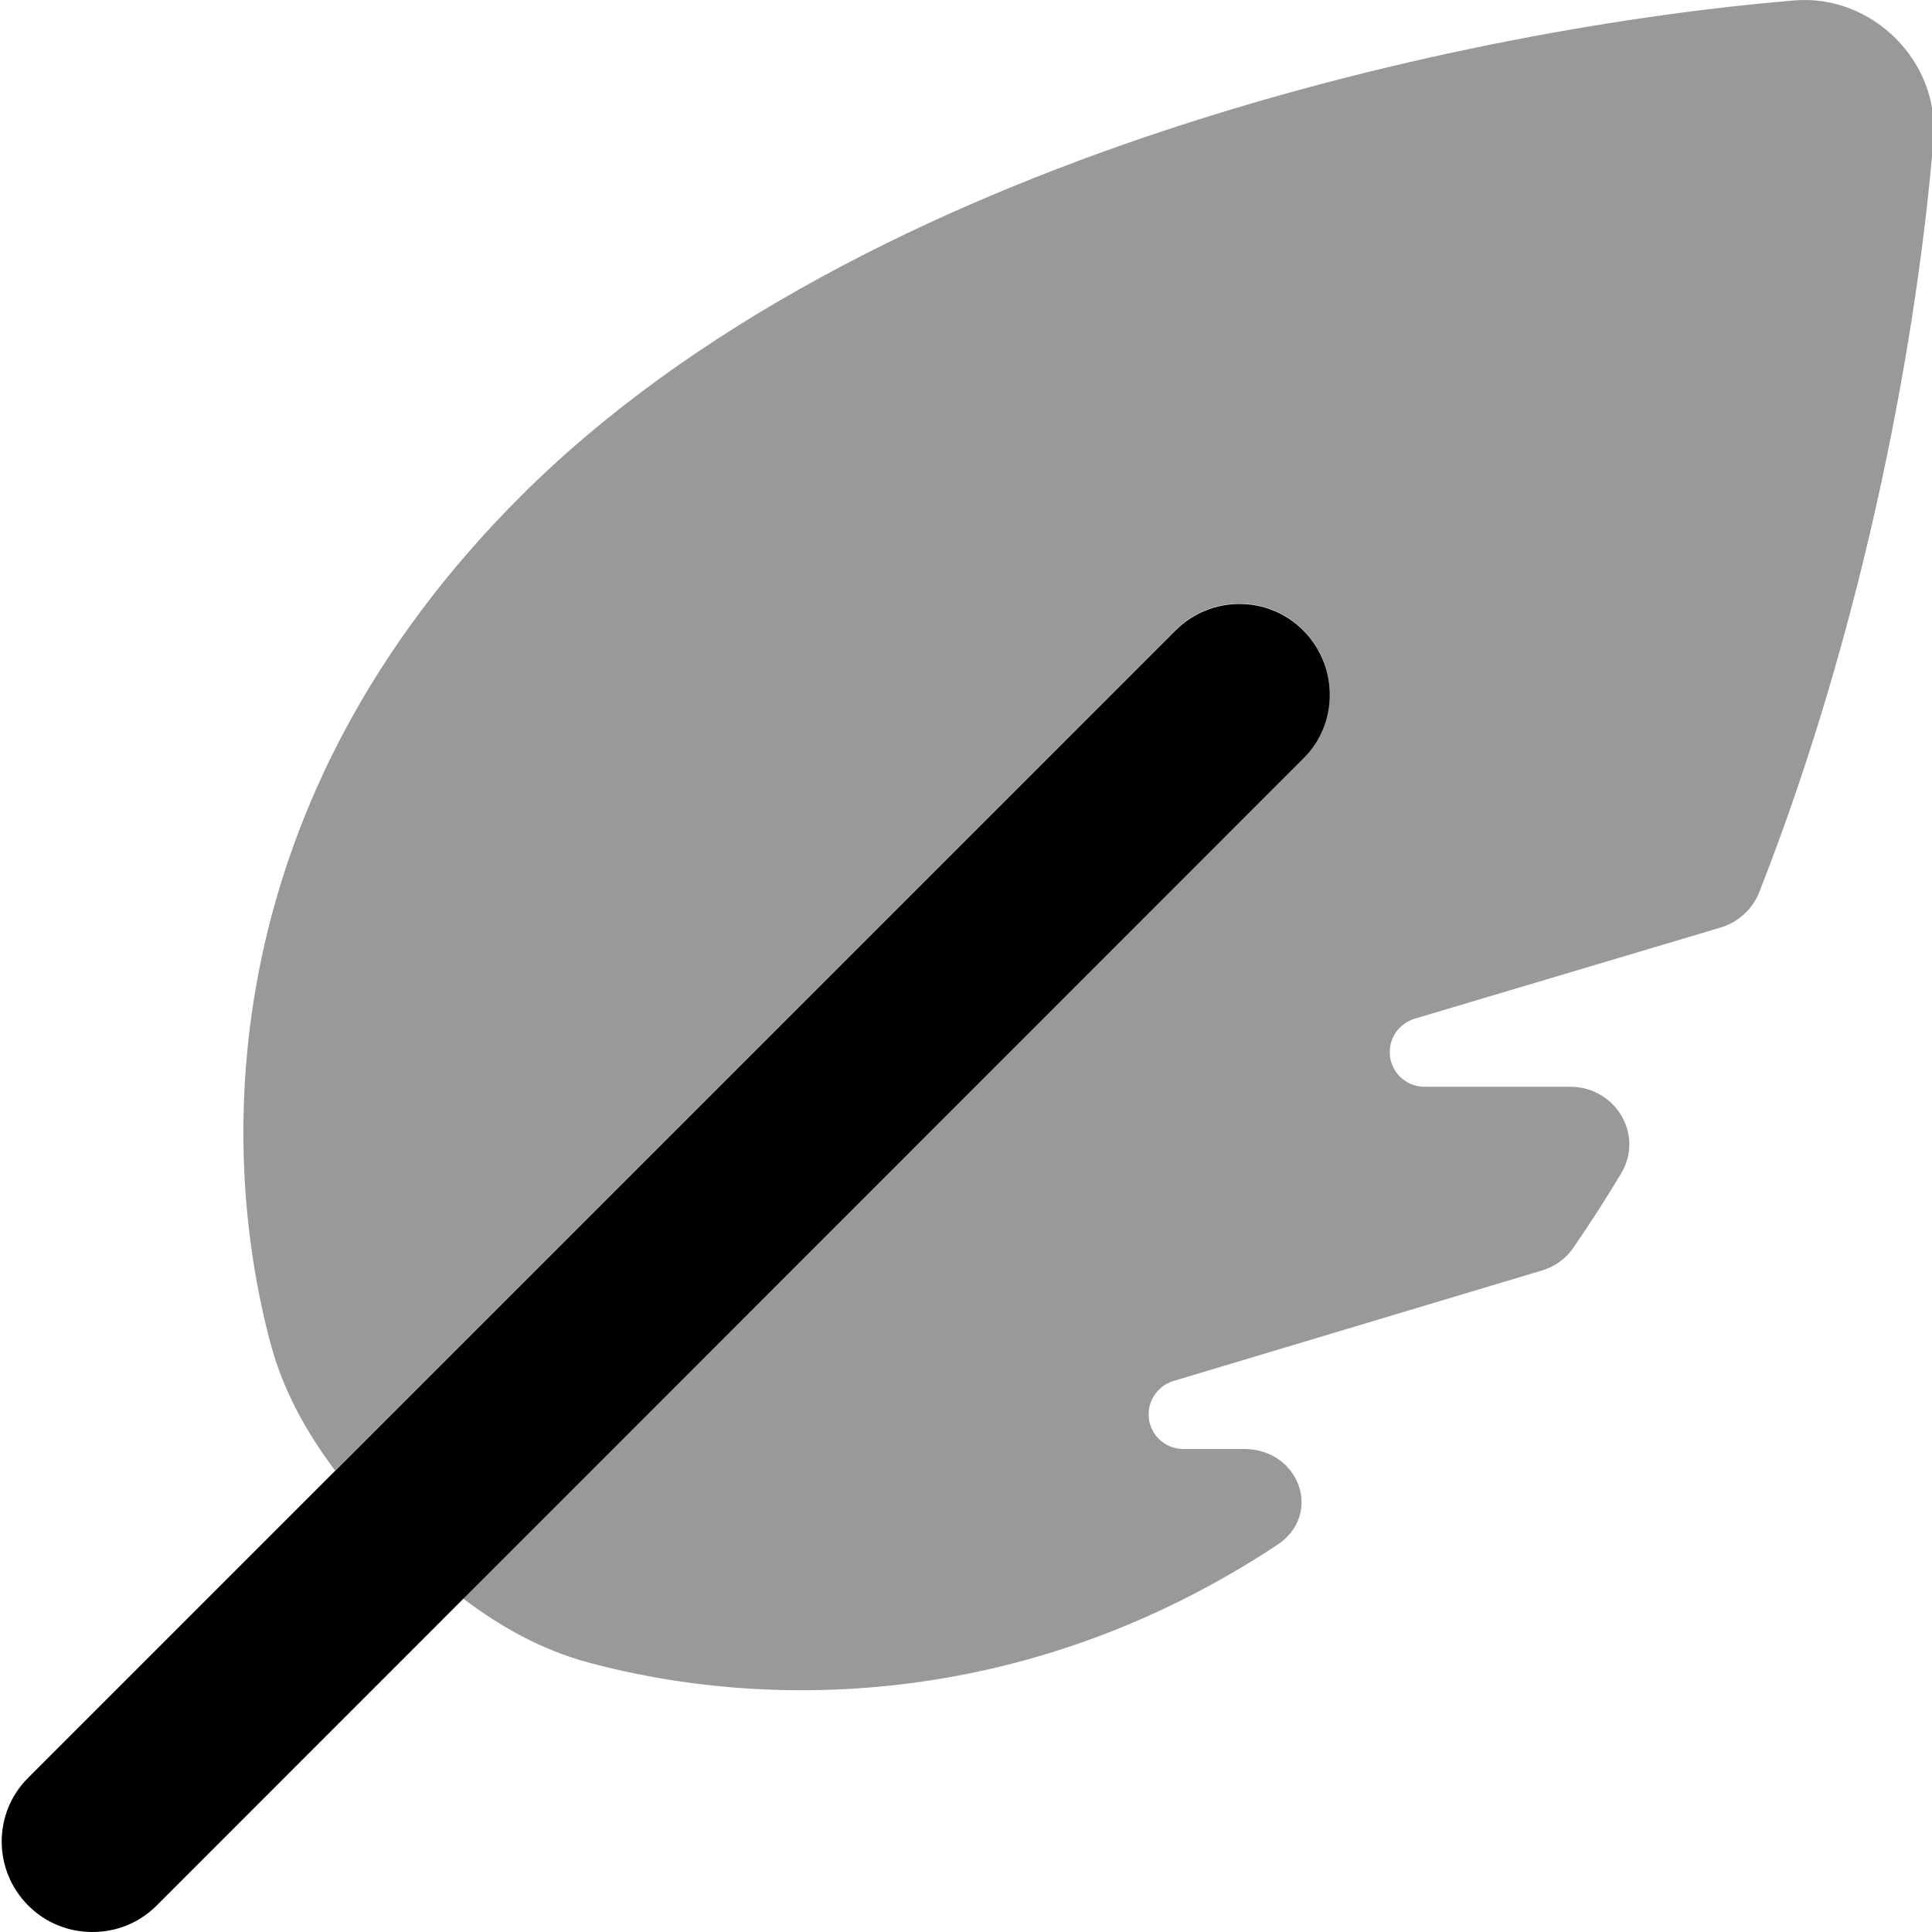
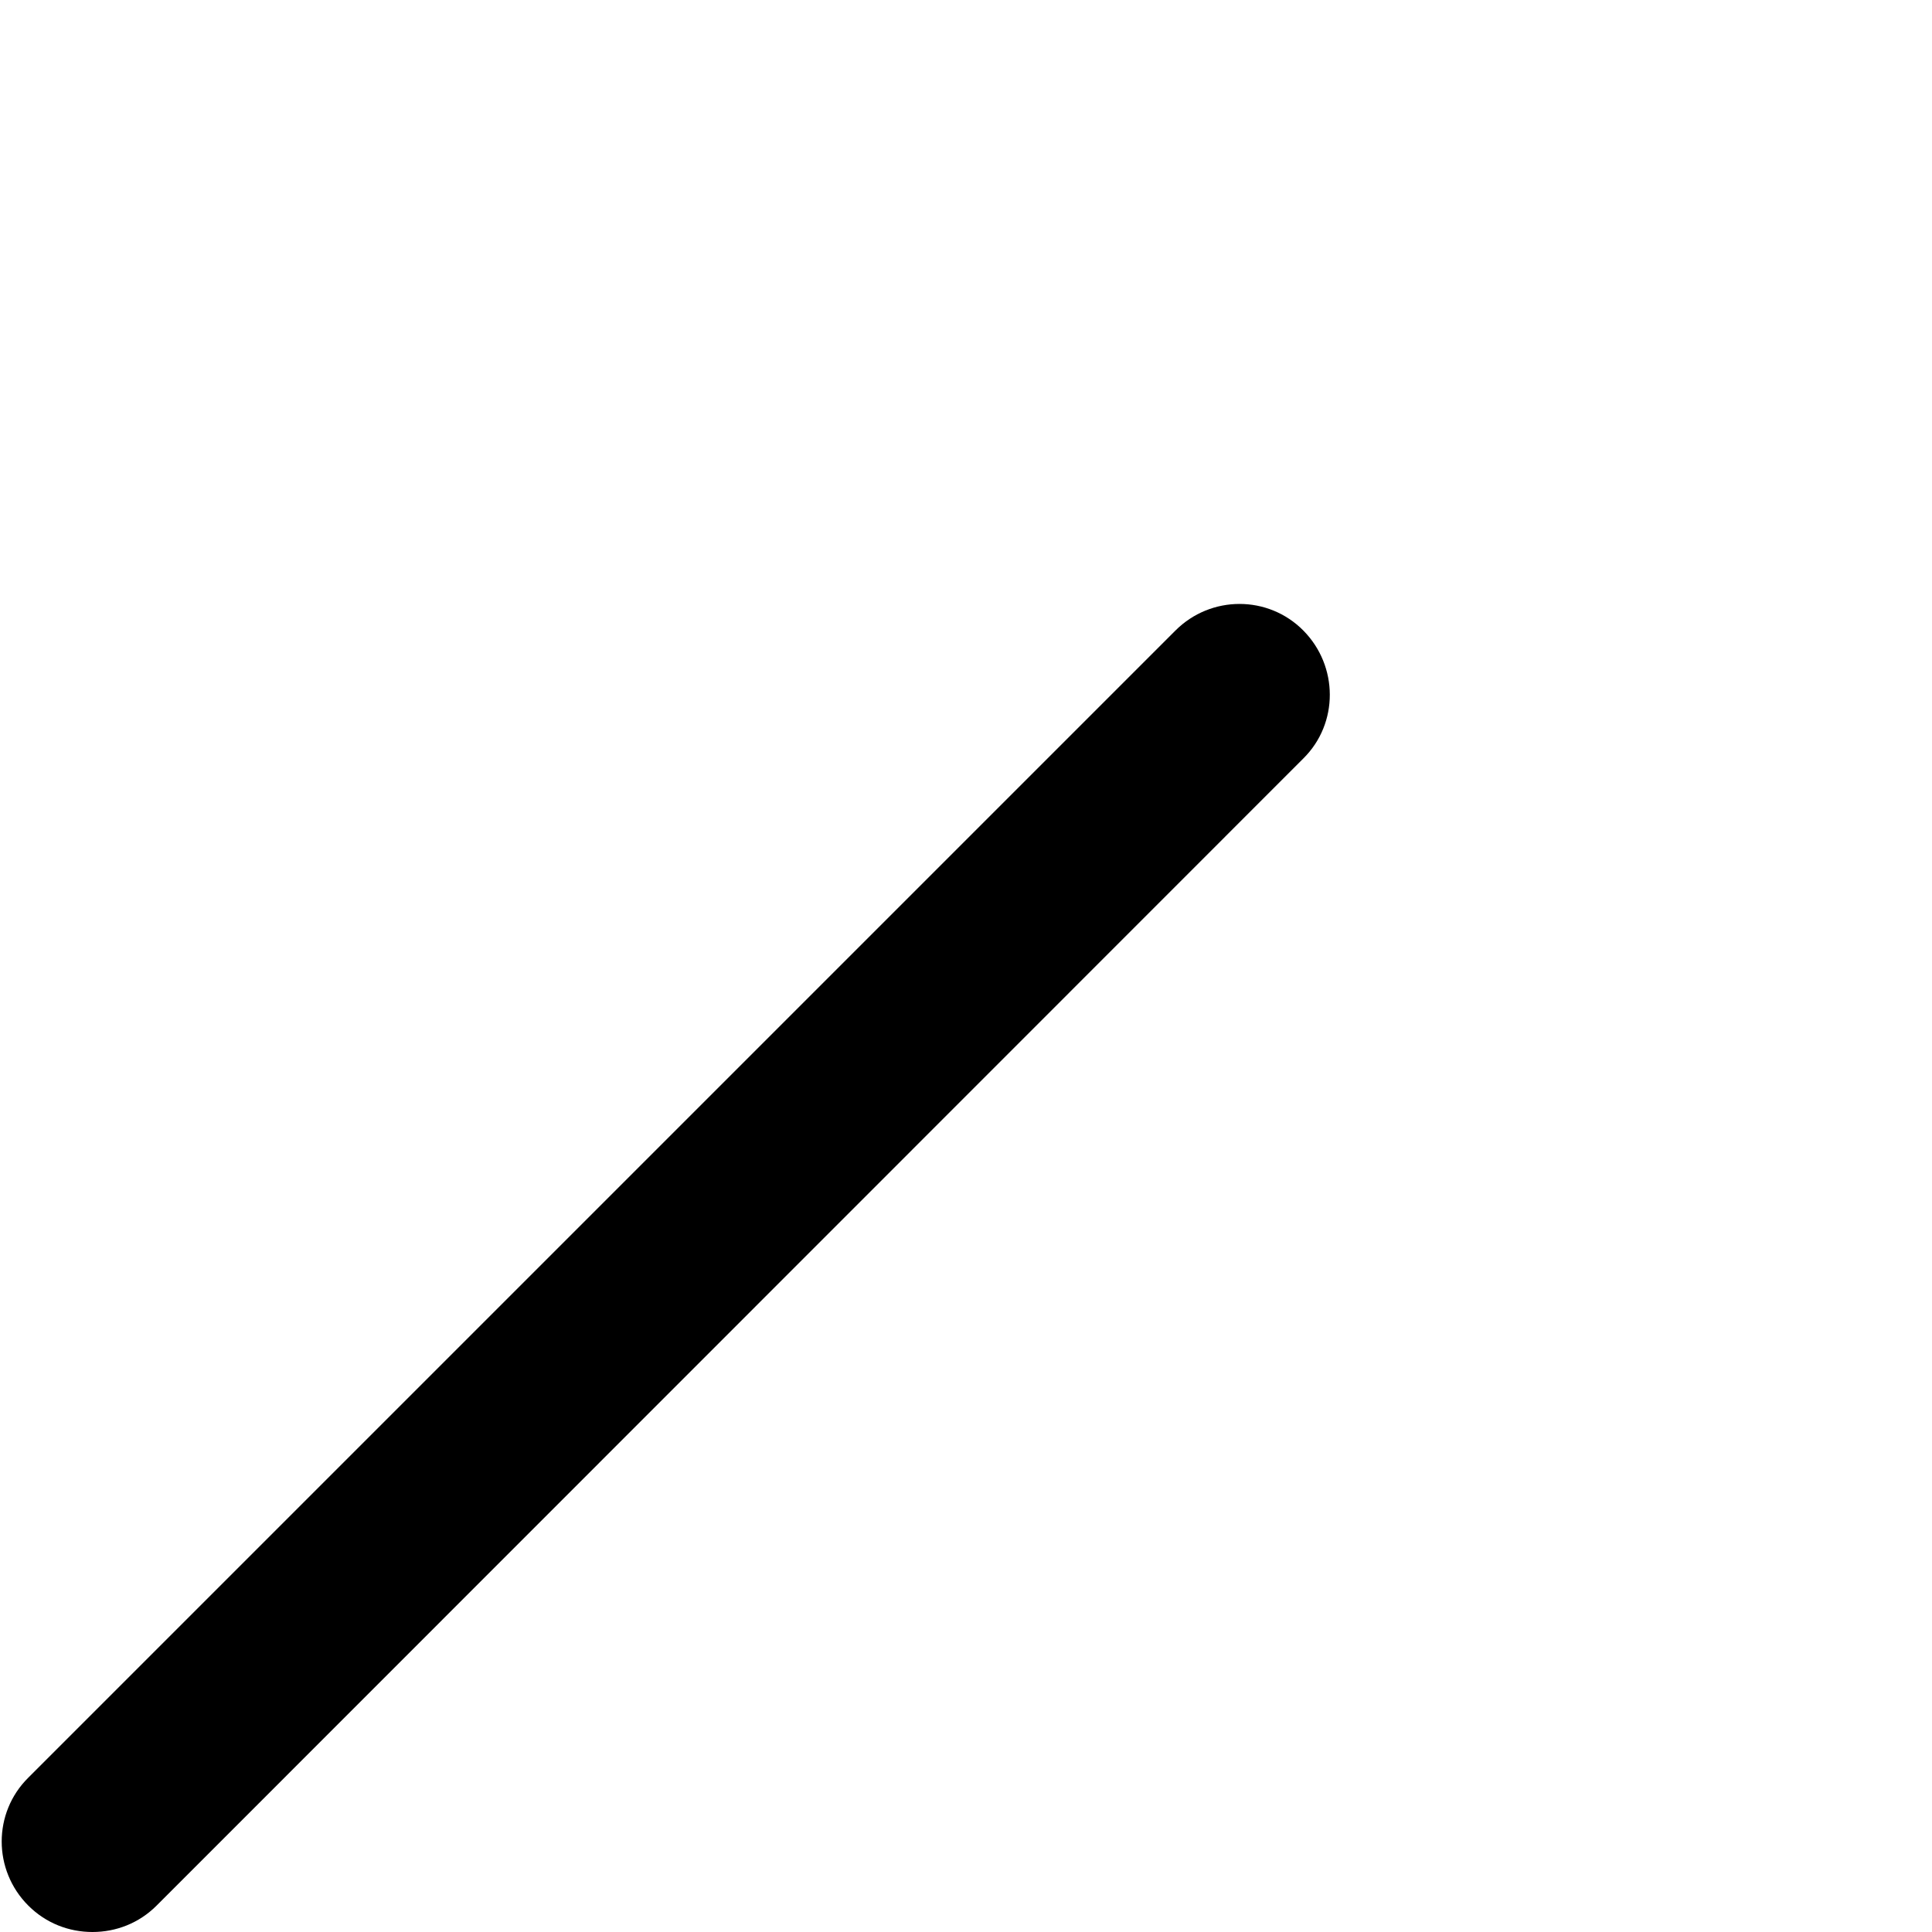
<svg xmlns="http://www.w3.org/2000/svg" viewBox="0 0 512 512">
-   <path opacity=".4" fill="currentColor" d="M71.8 356.4c3.3 12.2 9.4 23.2 17 33.3 74.2-74.2 148.5-148.5 222.7-222.7 9.4-9.4 24.6-9.4 33.9 0s9.4 24.6 0 33.9c-74.2 74.2-148.5 148.5-222.7 222.7 10 7.6 21 13.7 33.3 17 44.7 12.1 114.4 13.8 182.5-31.2 12.2-8.1 5.8-25.4-8.8-25.4l-16.1 0c-5.1 0-9.2-4.1-9.2-9.2 0-4.1 2.7-7.6 6.5-8.8l97.7-29.3c3.4-1 6.4-3.1 8.4-6.1 4.4-6.4 8.6-12.9 12.6-19.6 6.2-10.3-1.5-23-13.5-23l-38.6 0c-5.1 0-9.2-4.1-9.2-9.2 0-4.1 2.7-7.6 6.5-8.8L456 245.8c4.6-1.4 8.4-4.8 10.2-9.3 28.9-73.5 42.2-150.4 46.2-199.7 .8-9.9-3-19.6-10-26.6S485.7-.7 475.7 .1C392 7 229 40.5 137.9 131.6 57.8 211.7 57.2 302.3 71.8 356.4z" />
  <path fill="currentColor" d="M24.5 512c-6.2 0-12.3-2.3-17-7-9.4-9.4-9.4-24.6 0-33.9l304-304c9.4-9.4 24.6-9.4 33.9 0s9.4 24.6 0 33.9L41.5 505c-4.7 4.7-10.8 7-17 7z" />
</svg>